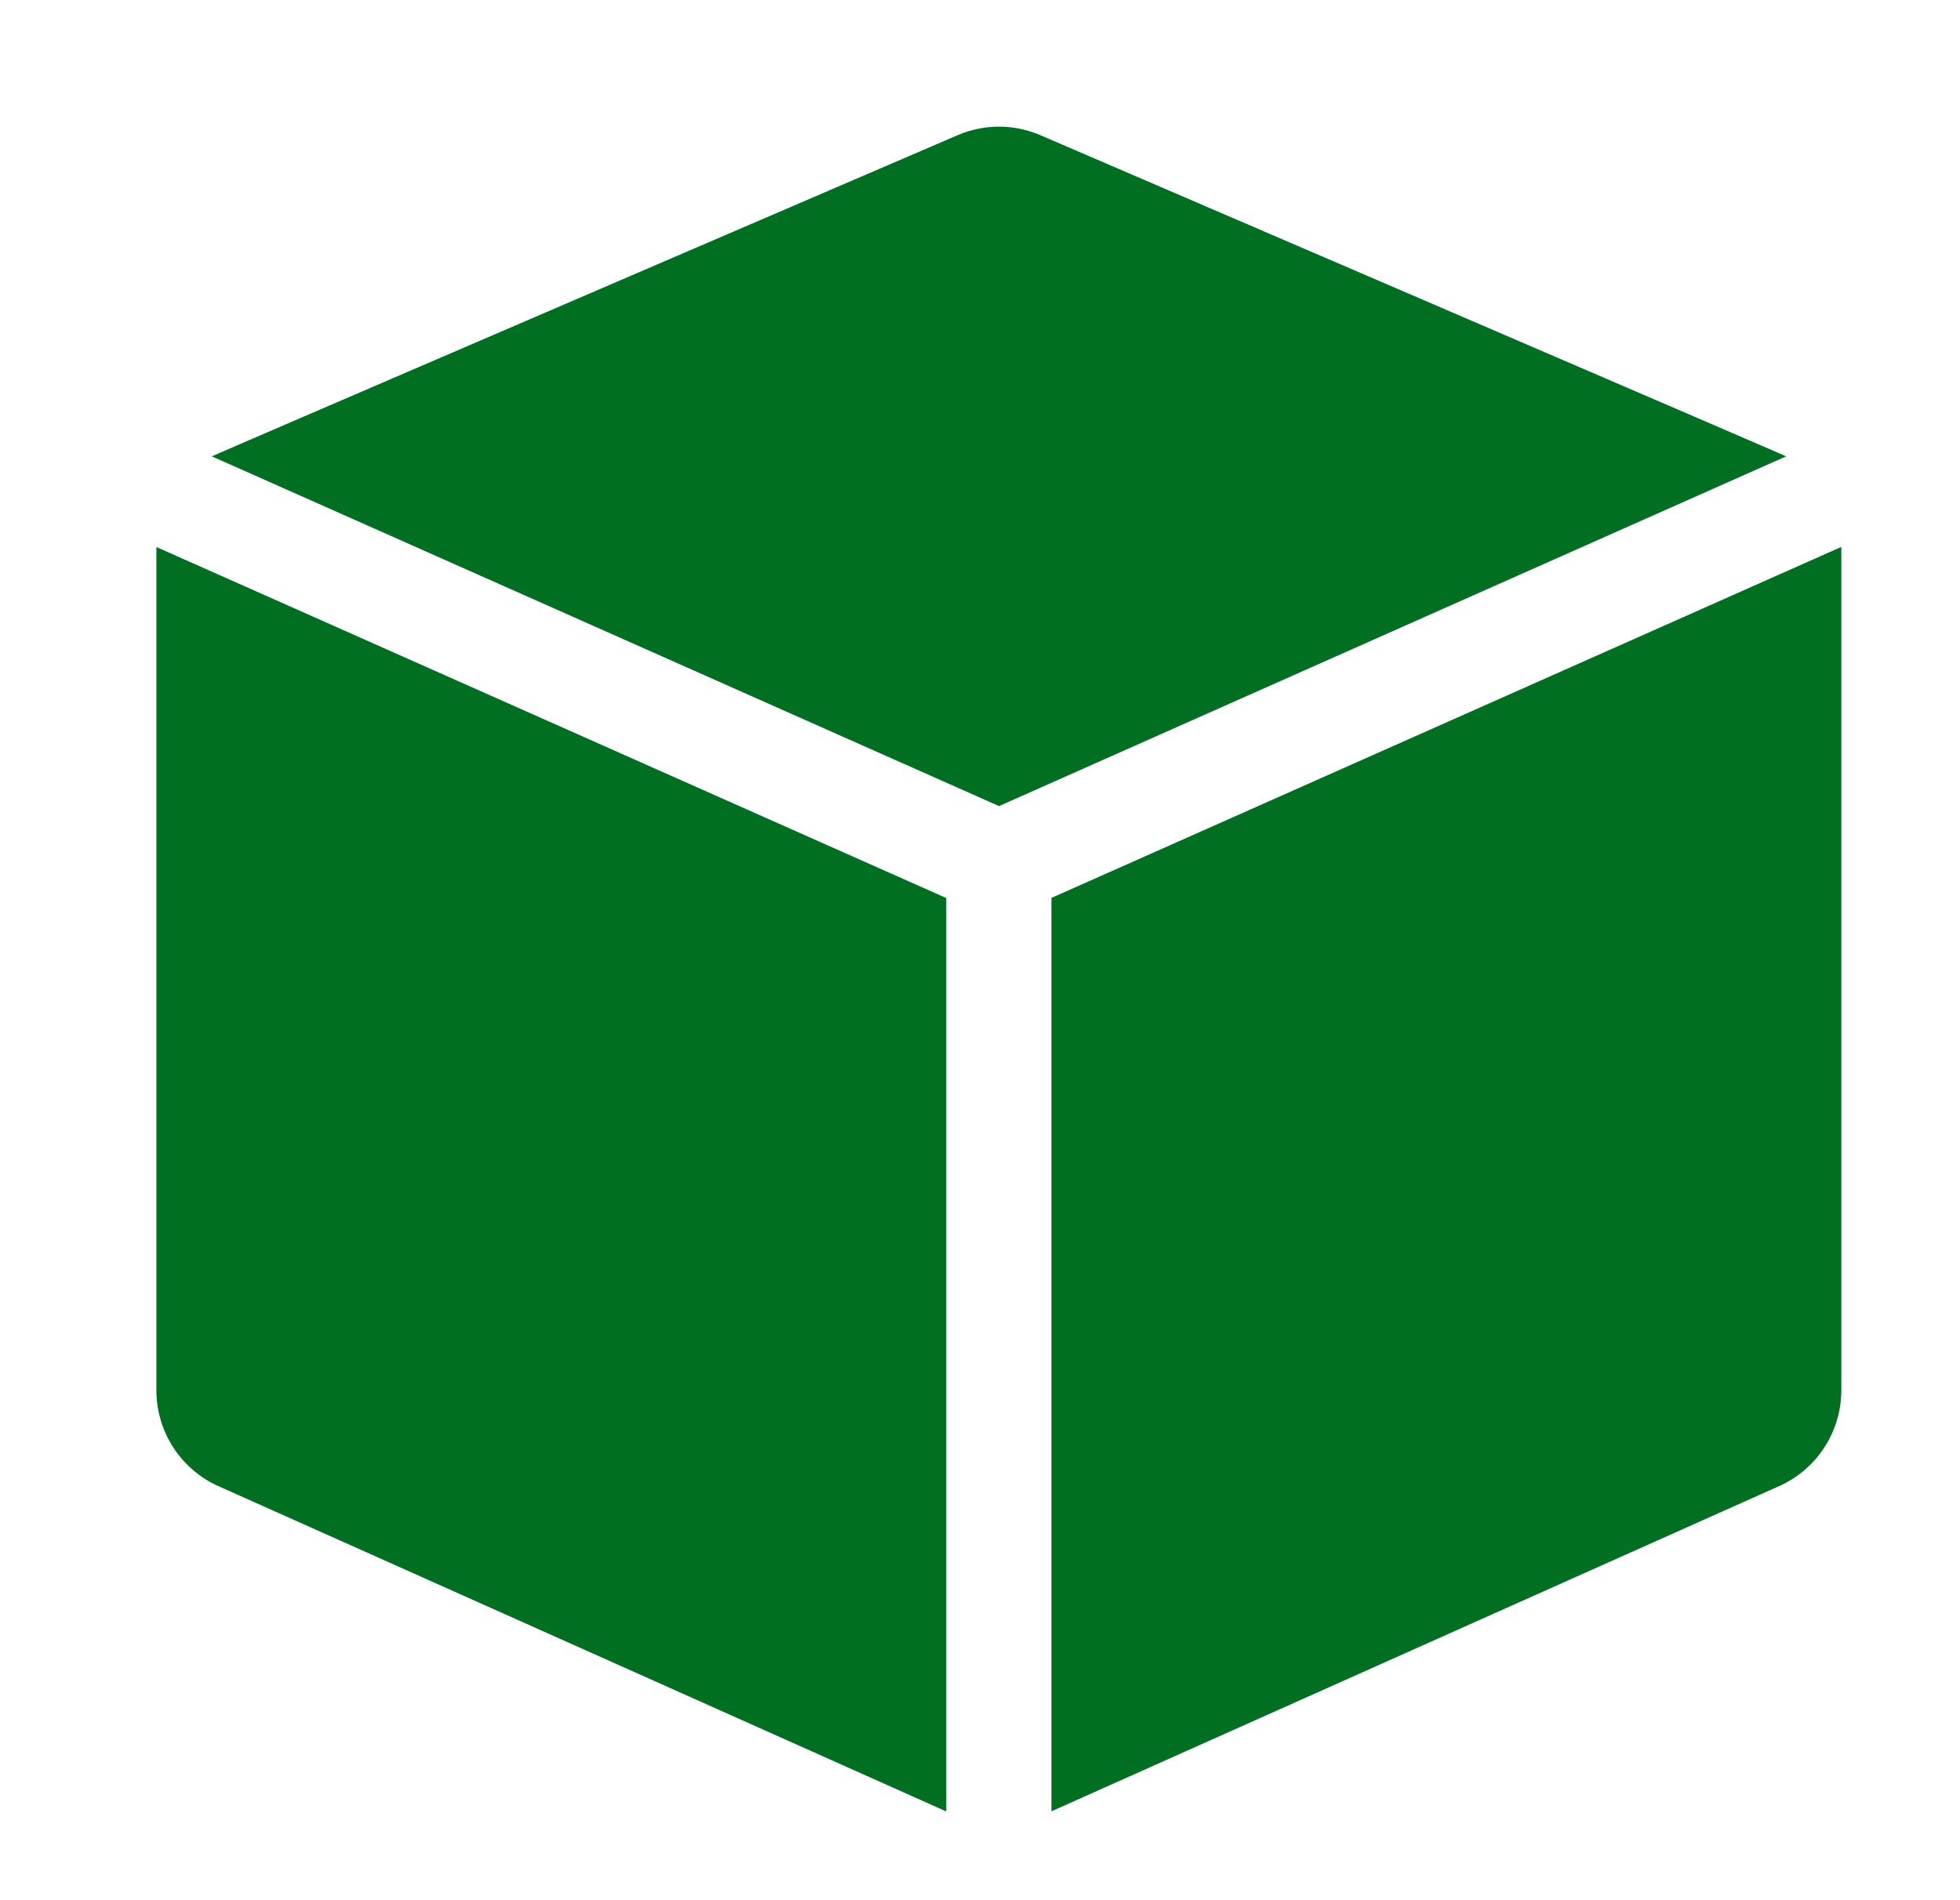
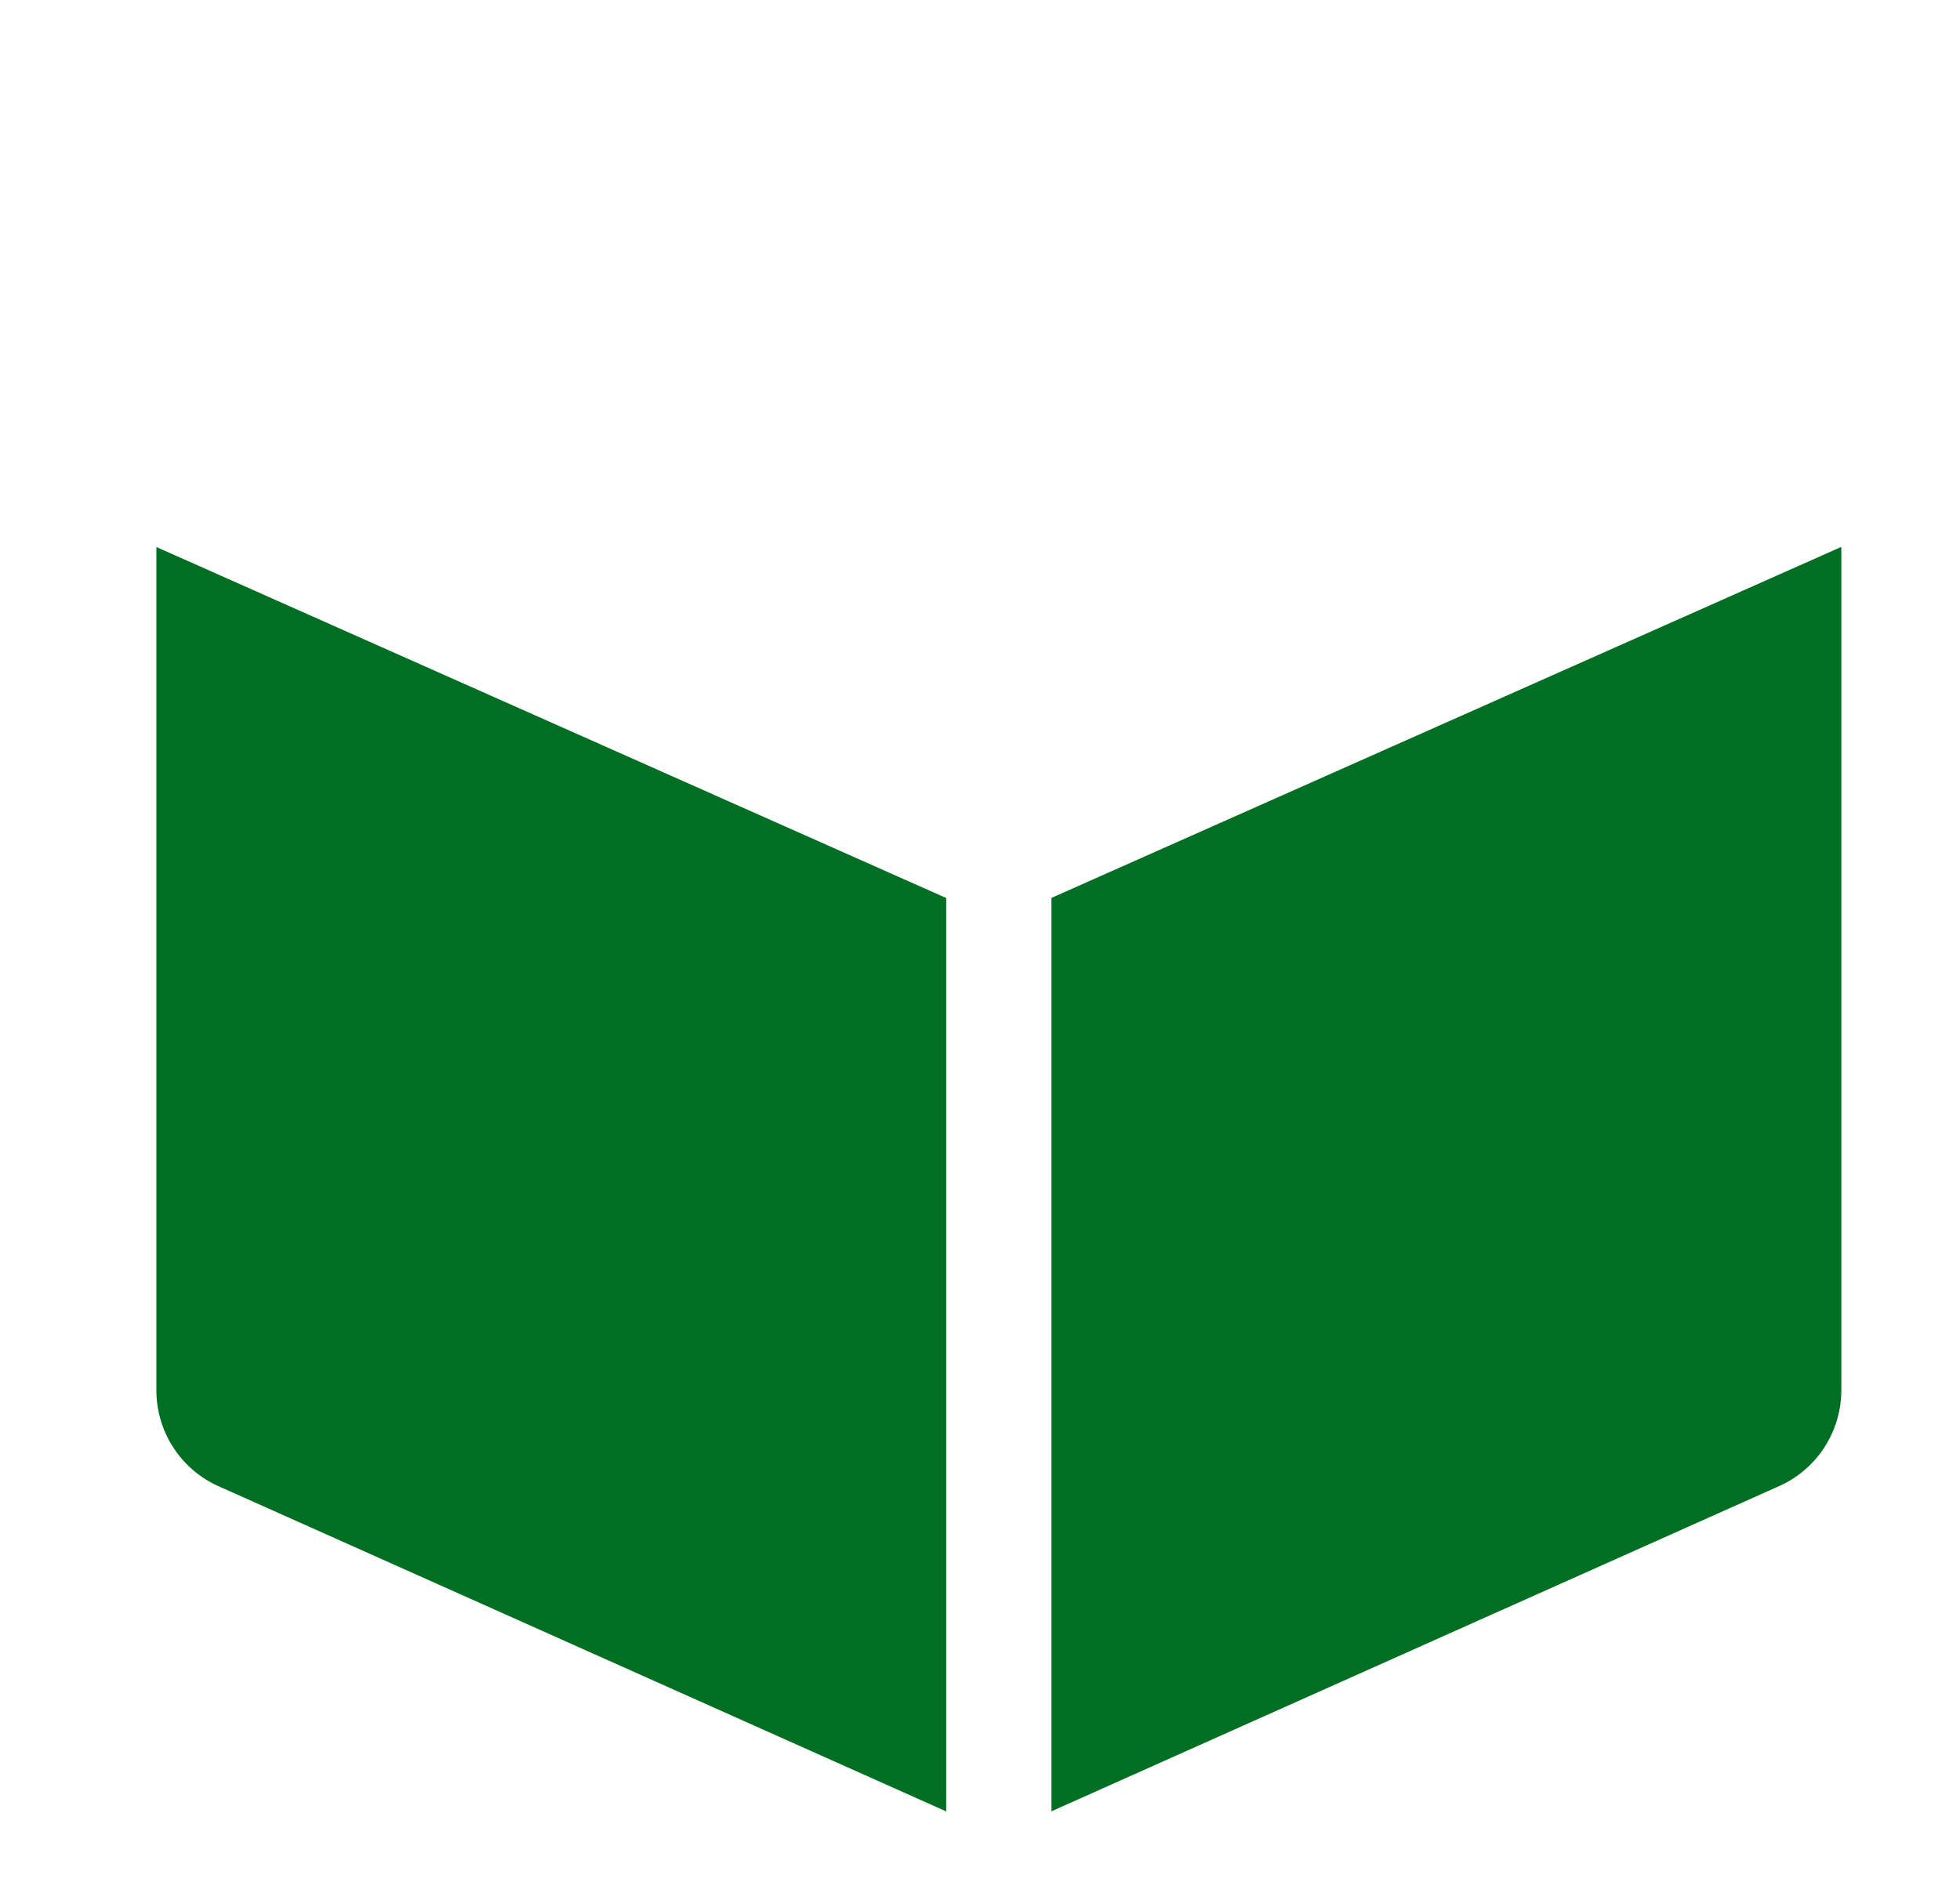
<svg xmlns="http://www.w3.org/2000/svg" width="33" height="32" viewBox="0 0 33 32" fill="none">
  <g id="free-icon-services-7480000 1">
    <g id="_x31_8">
      <path id="Vector" d="M17.703 30.503L29.927 25.039C30.579 24.761 31.002 24.119 31.002 23.41V9.225C31.002 9.22 31 9.216 31 9.211L17.703 15.121V30.503Z" fill="#006F22" />
-       <path id="Vector_2" d="M30.073 7.685C30.023 7.657 17.517 2.277 17.517 2.277C17.074 2.085 16.565 2.085 16.122 2.277C16.122 2.277 3.616 7.657 3.566 7.685L16.82 13.575L30.073 7.685Z" fill="#006F22" />
      <path id="Vector_3" d="M3.708 25.041L15.931 30.505V15.123L2.635 9.213C2.635 9.218 2.633 9.222 2.633 9.227V23.412C2.633 24.121 3.055 24.763 3.708 25.041Z" fill="#006F22" />
    </g>
  </g>
</svg>